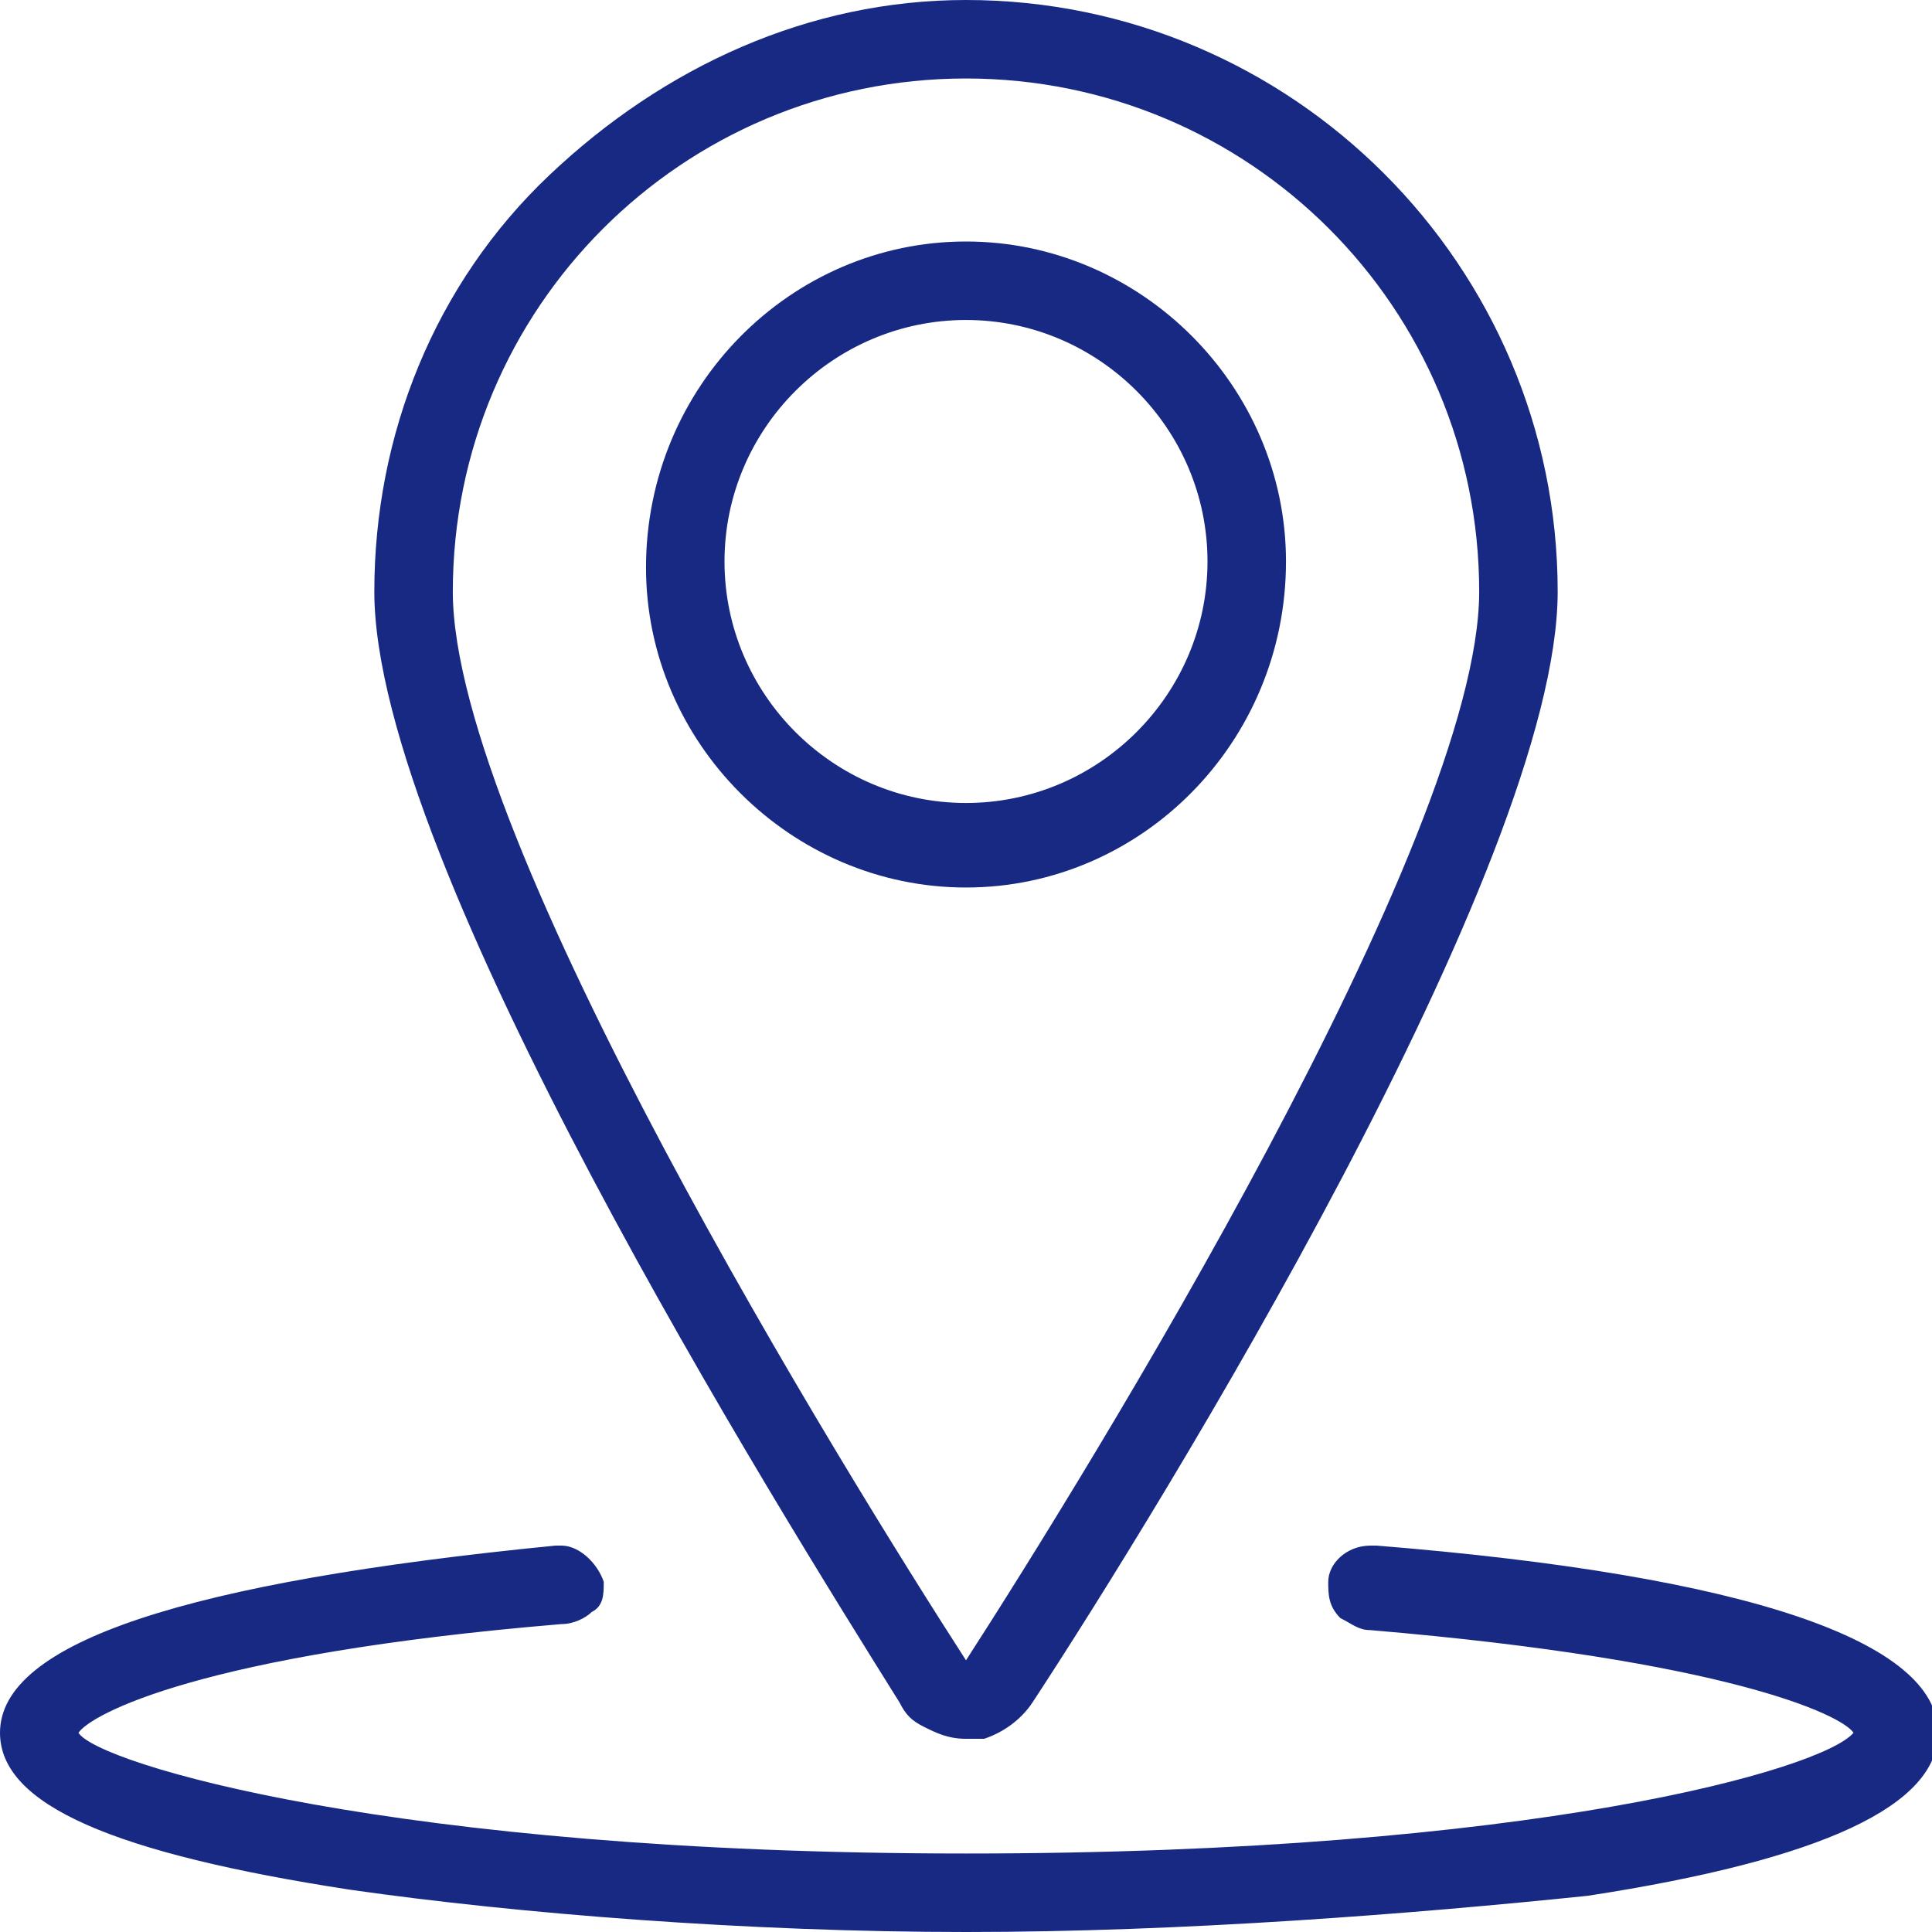
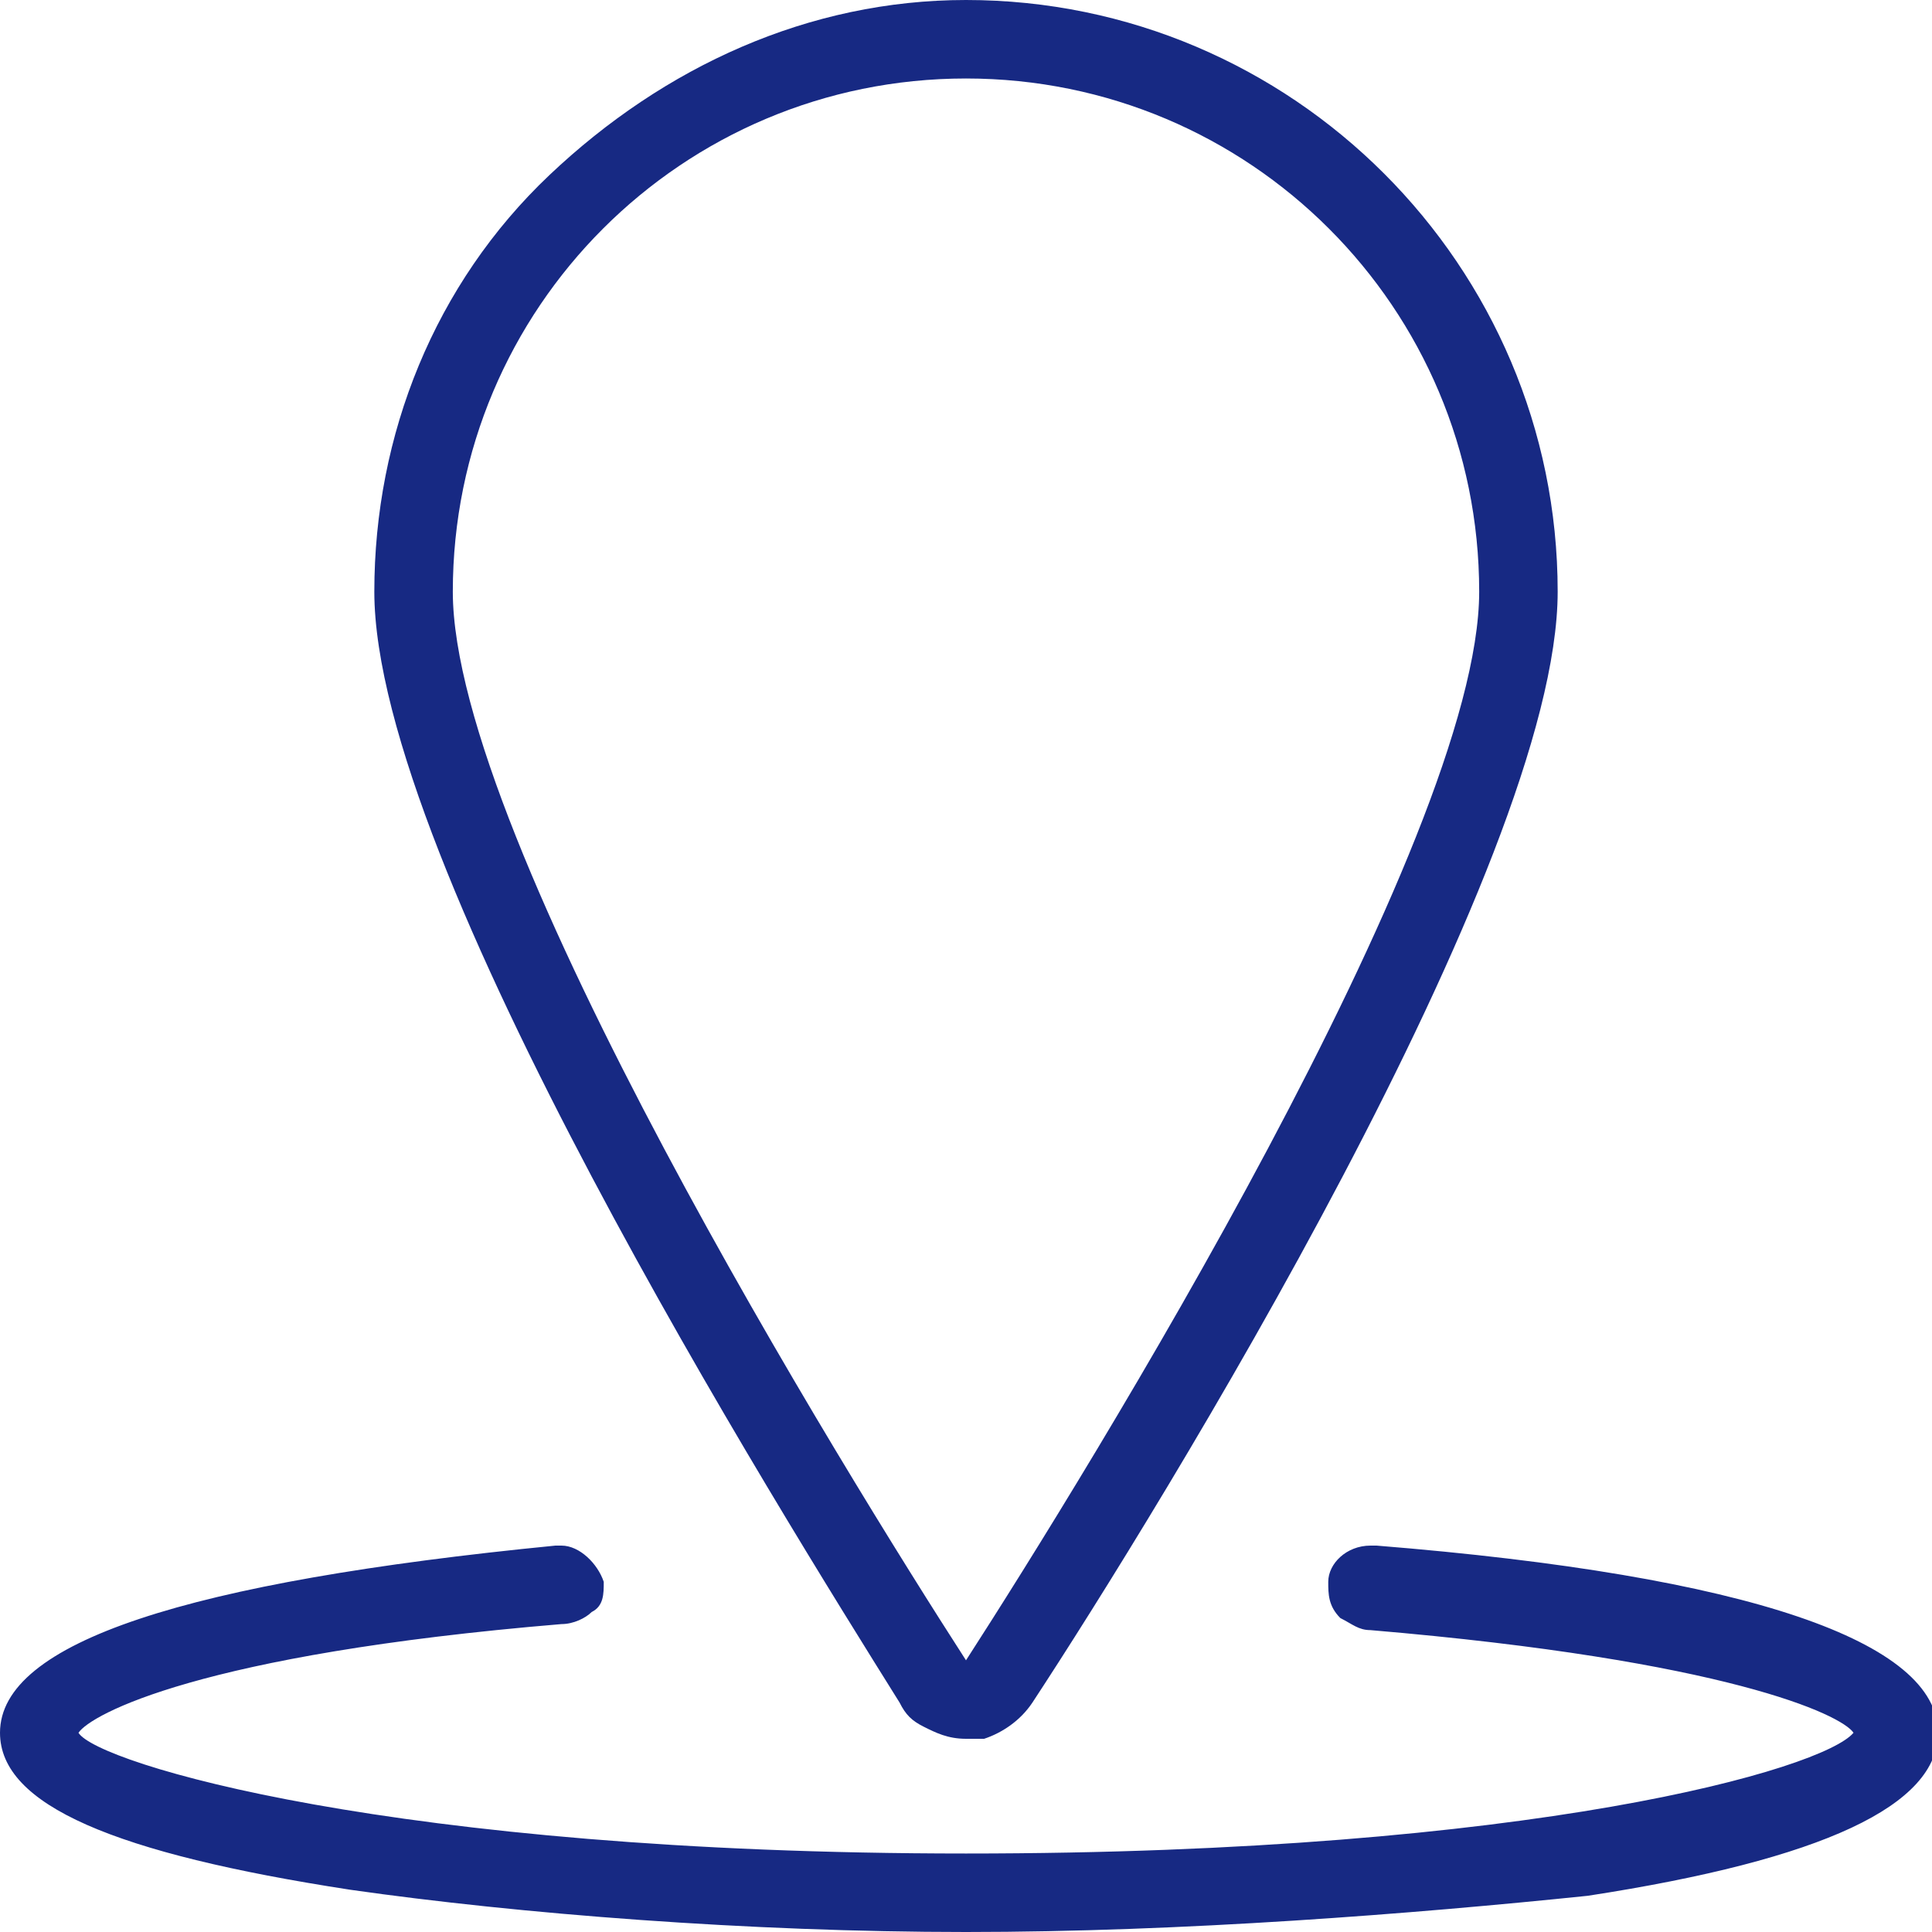
<svg xmlns="http://www.w3.org/2000/svg" version="1.1" id="Ebene_1" x="0px" y="0px" viewBox="0 0 32 32" style="enable-background:new 0 0 32 32;" xml:space="preserve">
  <style type="text/css">
	.st0{fill:#172983;}
</style>
-   <path class="st0" d="M16,14.7c-2.9,0-5.3-2.4-5.3-5.3C10.7,6.4,13.1,4,16,4c2.9,0,5.3,2.4,5.3,5.3C21.3,12.3,18.9,14.7,16,14.7z   M16,5.3c-2.2,0-4,1.8-4,4c0,2.2,1.8,4,4,4c2.2,0,4-1.8,4-4C20,7.1,18.2,5.3,16,5.3z" />
  <path class="st0" d="M16,28.8c-0.3,0-0.5-0.1-0.7-0.2c-0.2-0.1-0.3-0.2-0.4-0.4c-2-3.2-8.7-13.9-8.7-18.4c0-2.6,1-5.1,2.9-6.9  S13.4,0,16,0c5.4,0,9.8,4.4,9.8,9.8c0,4.5-6.6,15.2-8.7,18.4c-0.2,0.3-0.5,0.5-0.8,0.6C16.2,28.8,16.1,28.8,16,28.8z M16,1.3  c-4.7,0-8.5,3.8-8.5,8.5c0,4.1,6.5,14.6,8.5,17.7c2-3.1,8.5-13.6,8.5-17.7C24.5,5.1,20.7,1.3,16,1.3V1V1.3z" />
  <path class="st0" d="M16,32c-3.6,0-7.4-0.3-10.2-0.7C1.9,30.7,0,29.9,0,28.7c0-1.5,3.1-2.5,9.2-3.1c0,0,0,0,0.1,0  c0.3,0,0.6,0.3,0.7,0.6c0,0.2,0,0.4-0.2,0.5c-0.1,0.1-0.3,0.2-0.5,0.2c-6,0.5-7.8,1.5-8,1.8c0.3,0.5,5.2,2,14.7,2  c9.4,0,14.2-1.4,14.7-2c-0.2-0.3-2.1-1.2-8-1.7c-0.2,0-0.3-0.1-0.5-0.2C22,26.6,22,26.4,22,26.2c0-0.3,0.3-0.6,0.7-0.6  c0,0,0.1,0,0.1,0c6.2,0.5,9.3,1.6,9.3,3.1c0,1.2-1.9,2.1-5.8,2.7C23.4,31.7,19.6,32,16,32z" />
</svg>